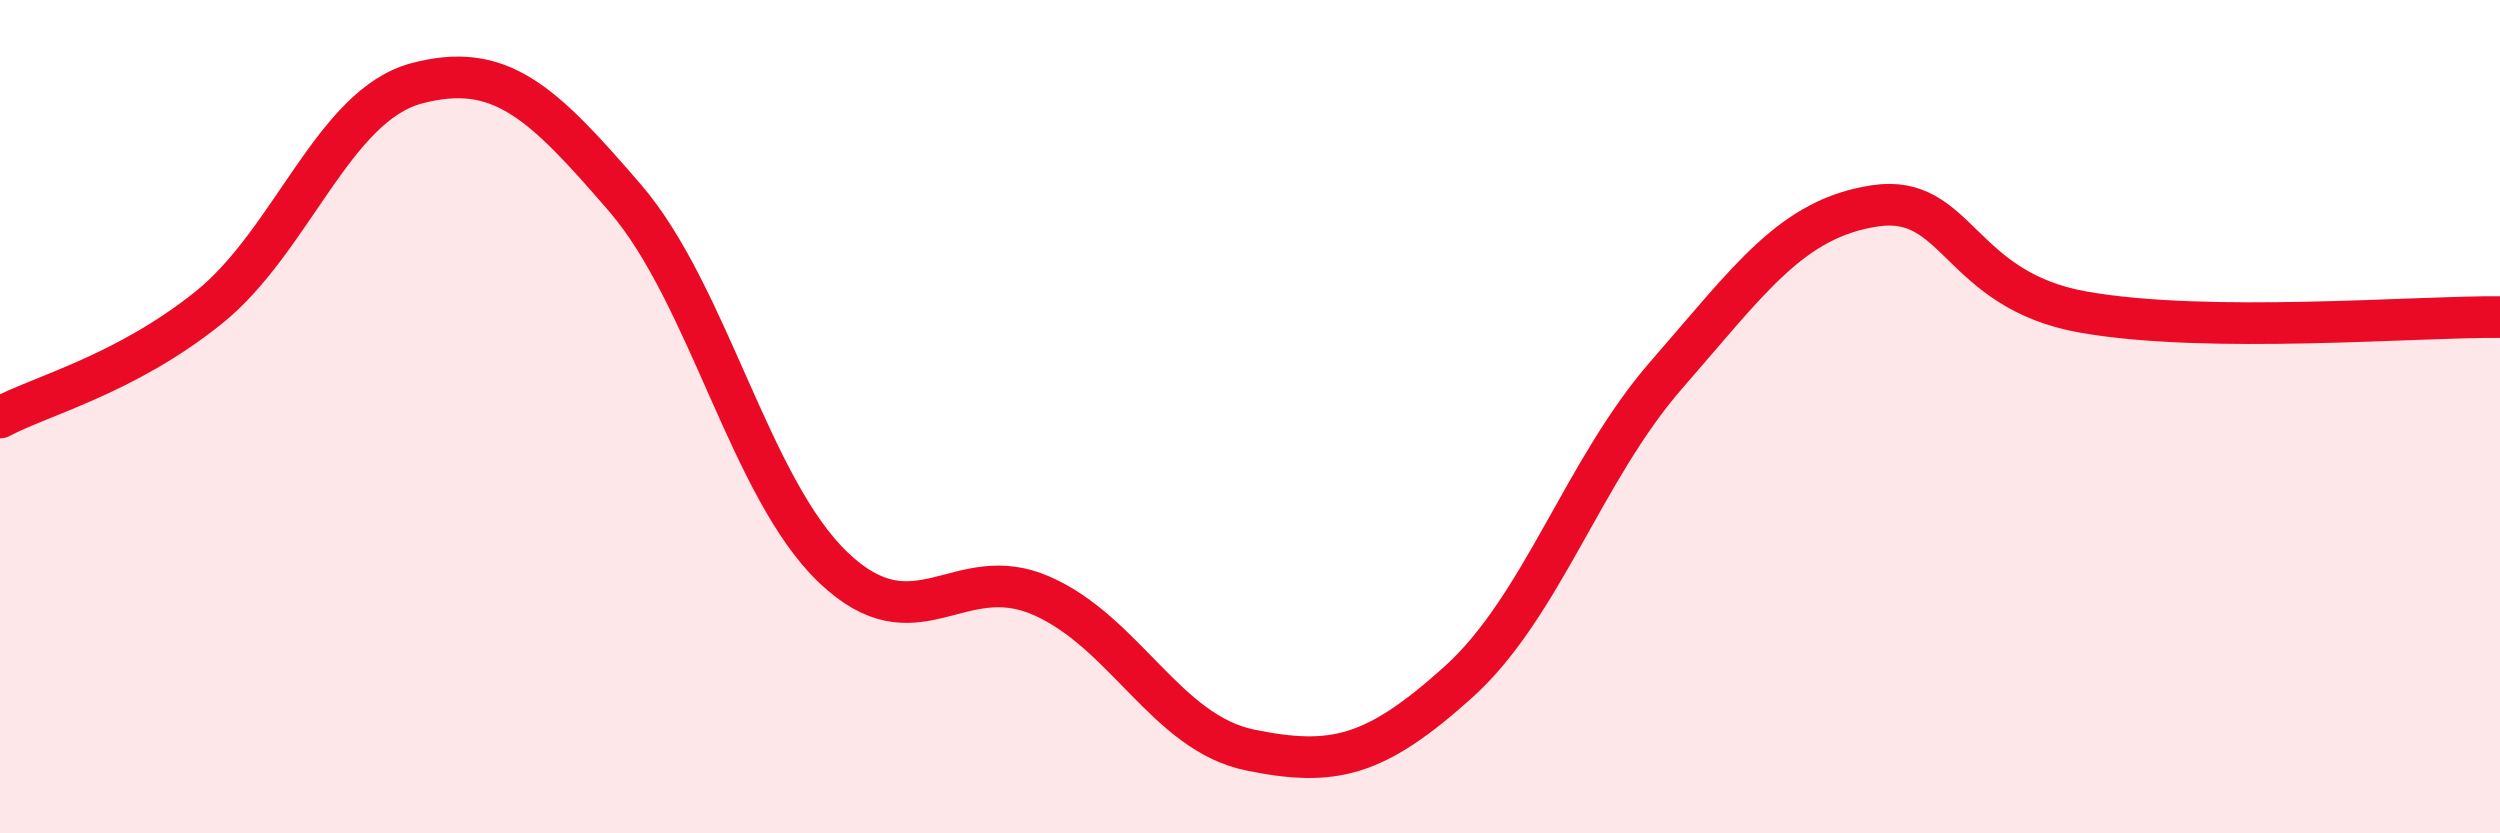
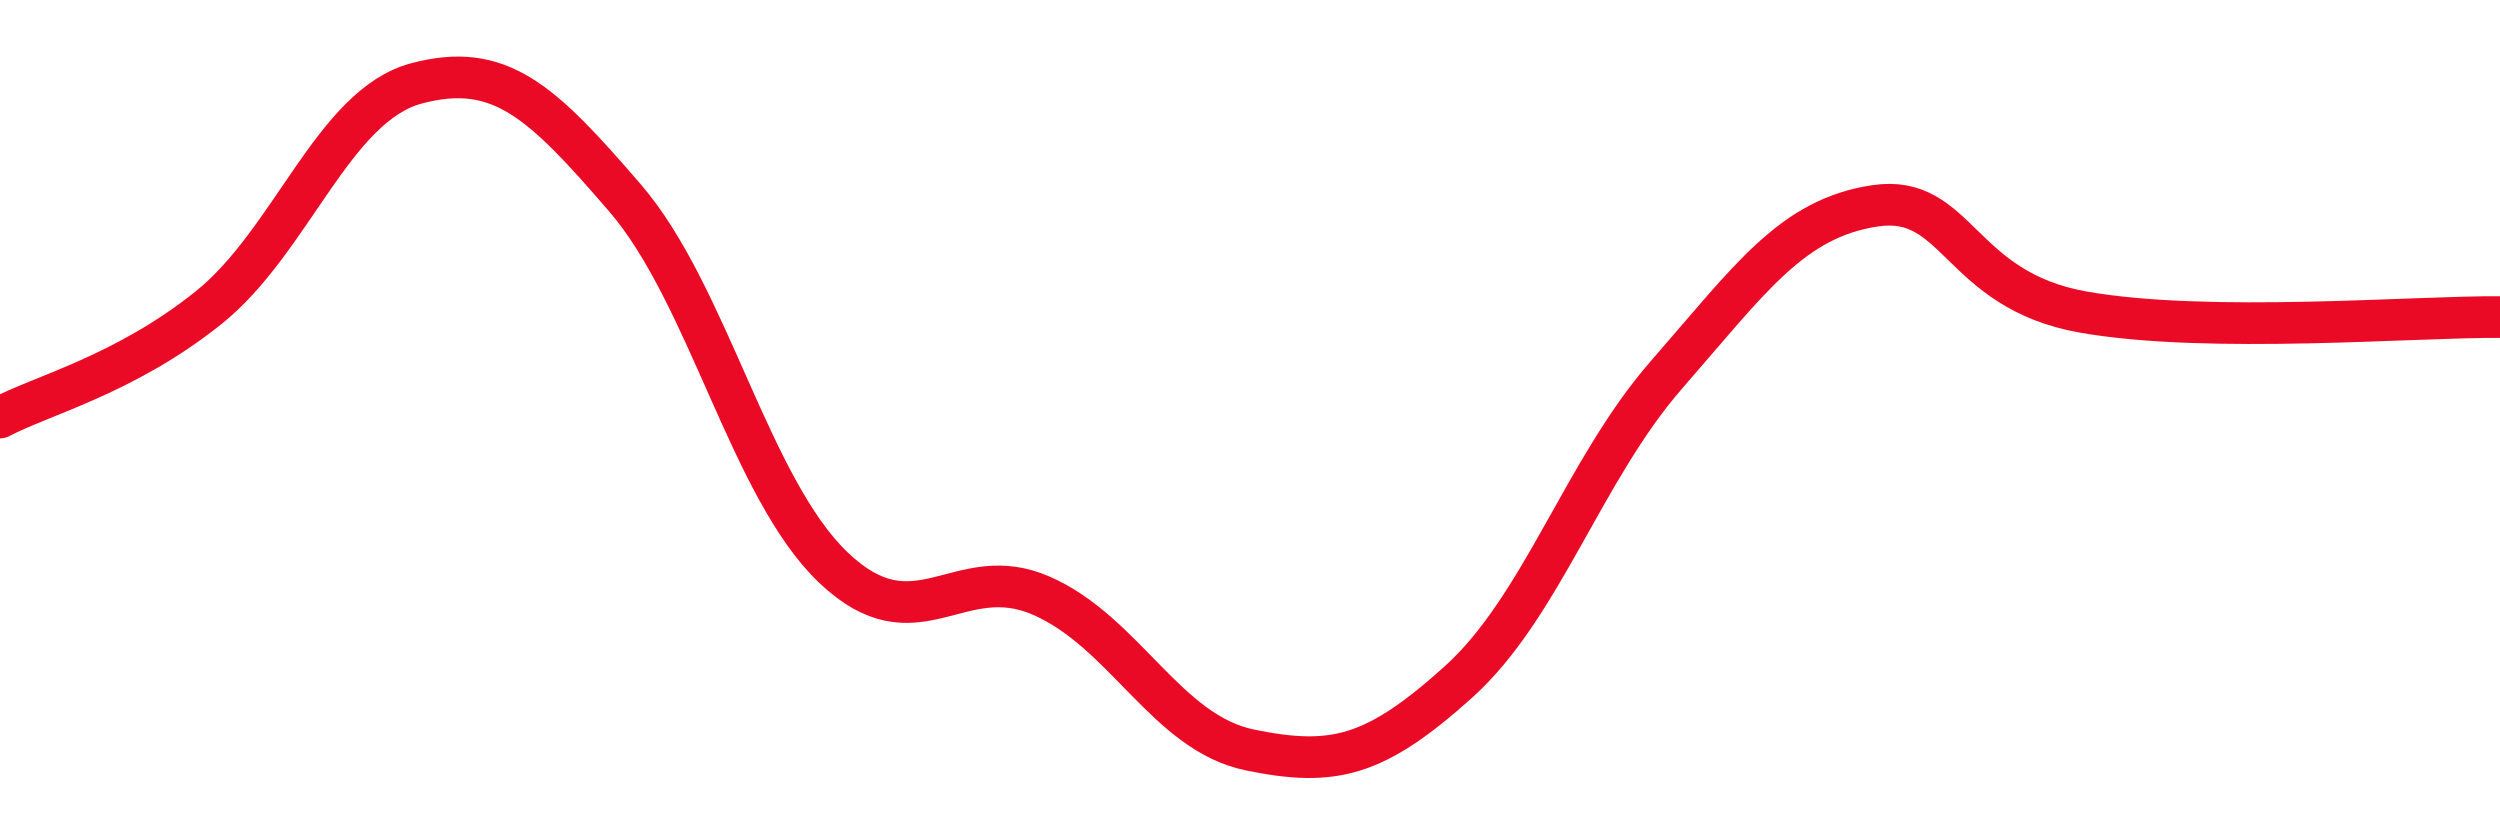
<svg xmlns="http://www.w3.org/2000/svg" width="60" height="20" viewBox="0 0 60 20">
-   <path d="M 0,10.02 C 1,9.49 3,8.99 5,7.39 C 7,5.79 8,2.53 10,2 C 12,1.47 13,2.43 15,4.75 C 17,7.07 18,11.71 20,13.62 C 22,15.53 23,13.42 25,14.3 C 27,15.18 28,17.59 30,18 C 32,18.41 33,18.17 35,16.37 C 37,14.57 38,11.28 40,8.99 C 42,6.7 43,5.24 45,4.94 C 47,4.64 47,6.96 50,7.49 C 53,8.02 58,7.59 60,7.61L60 20L0 20Z" fill="#EB0A25" opacity="0.1" stroke-linecap="round" stroke-linejoin="round" />
  <path d="M 0,10.02 C 1,9.49 3,8.99 5,7.39 C 7,5.79 8,2.53 10,2 C 12,1.47 13,2.43 15,4.75 C 17,7.07 18,11.71 20,13.62 C 22,15.53 23,13.42 25,14.3 C 27,15.18 28,17.59 30,18 C 32,18.41 33,18.17 35,16.37 C 37,14.57 38,11.28 40,8.99 C 42,6.7 43,5.24 45,4.94 C 47,4.64 47,6.96 50,7.49 C 53,8.02 58,7.59 60,7.61" stroke="#EB0A25" stroke-width="1" fill="none" stroke-linecap="round" stroke-linejoin="round" />
</svg>